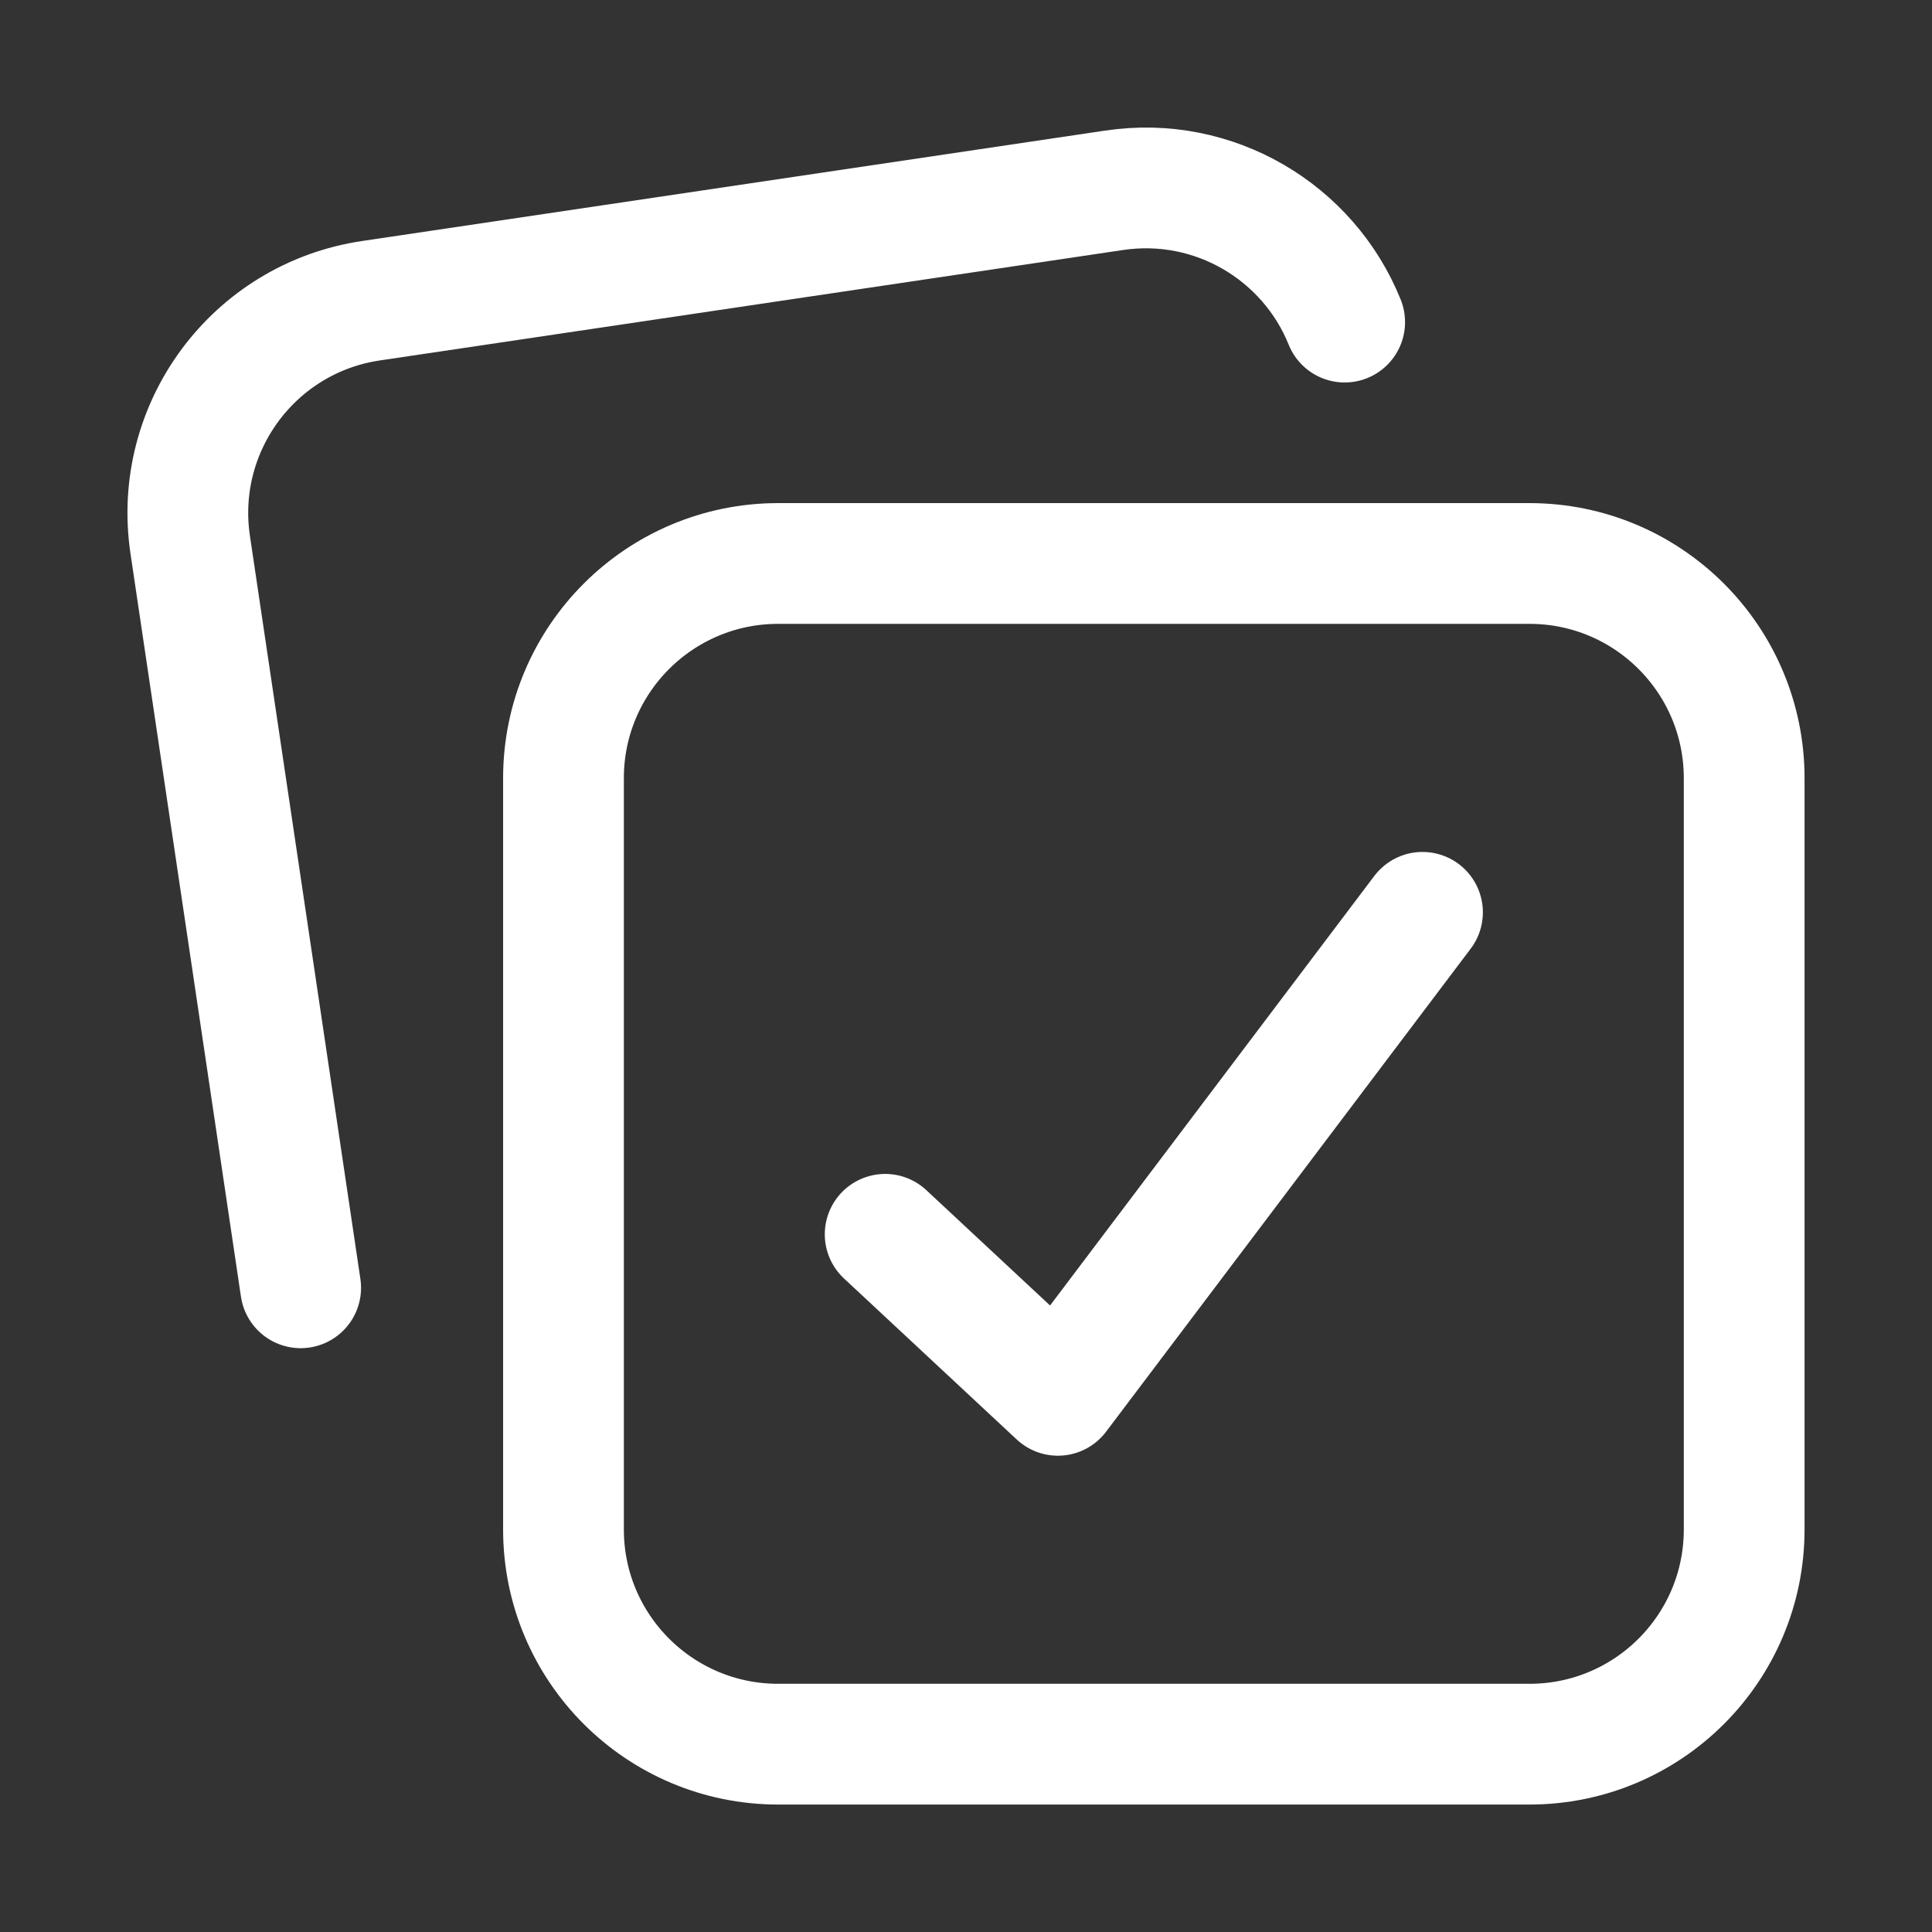
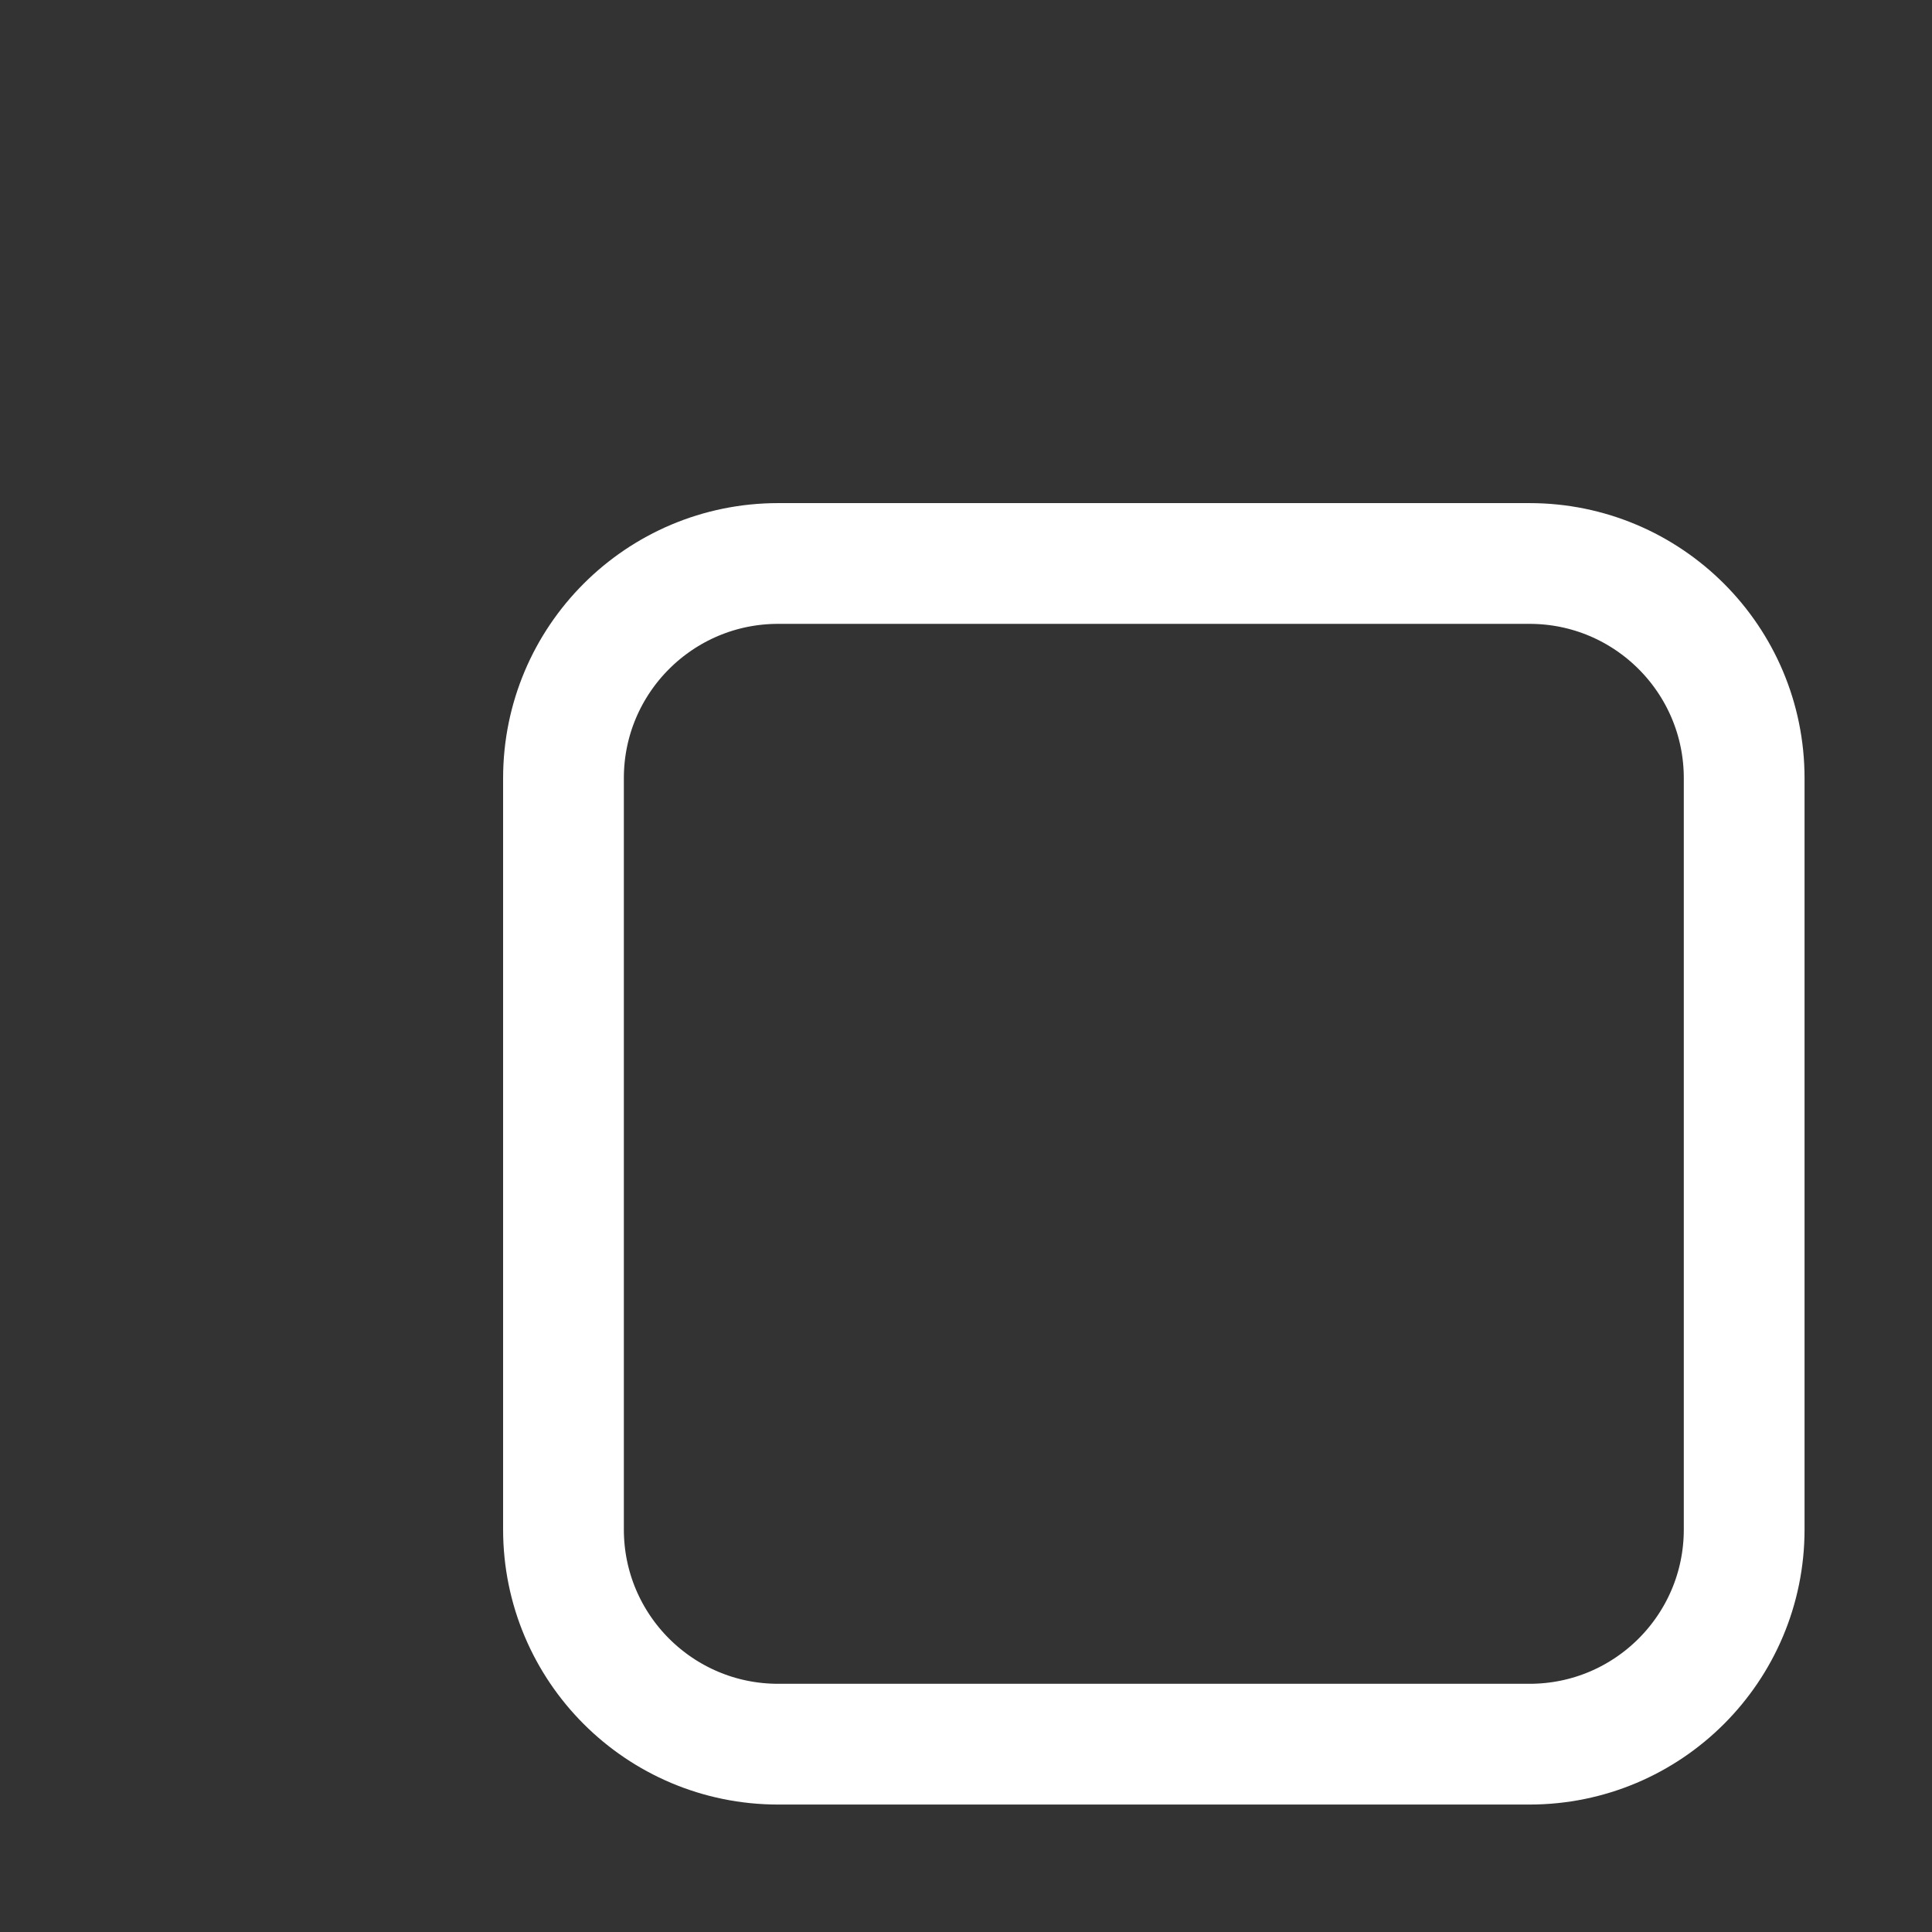
<svg xmlns="http://www.w3.org/2000/svg" width="32" height="32" viewBox="0 0 32 32" fill="none">
  <rect x="0" y="0" width="32" height="32" fill="#333333" stroke="none" />
-   <path d="M14.661 20.444L17.522 23.111L23.561 15.111" stroke="white" stroke-width="2" stroke-linecap="round" stroke-linejoin="round" />
  <path d="M25.333 9.333H12.889C10.925 9.333 9.333 10.925 9.333 12.889V25.333C9.333 27.297 10.925 28.889 12.889 28.889H25.333C27.297 28.889 28.889 27.297 28.889 25.333V12.889C28.889 10.925 27.297 9.333 25.333 9.333Z" stroke="white" stroke-width="2" stroke-linecap="round" stroke-linejoin="round" />
-   <path d="M4.98 21.33L3.15 9.02C2.862 7.077 4.203 5.269 6.144 4.981L18.453 3.152C20.112 2.905 21.671 3.845 22.272 5.335" stroke="white" stroke-width="2" stroke-linecap="round" stroke-linejoin="round" />
</svg>